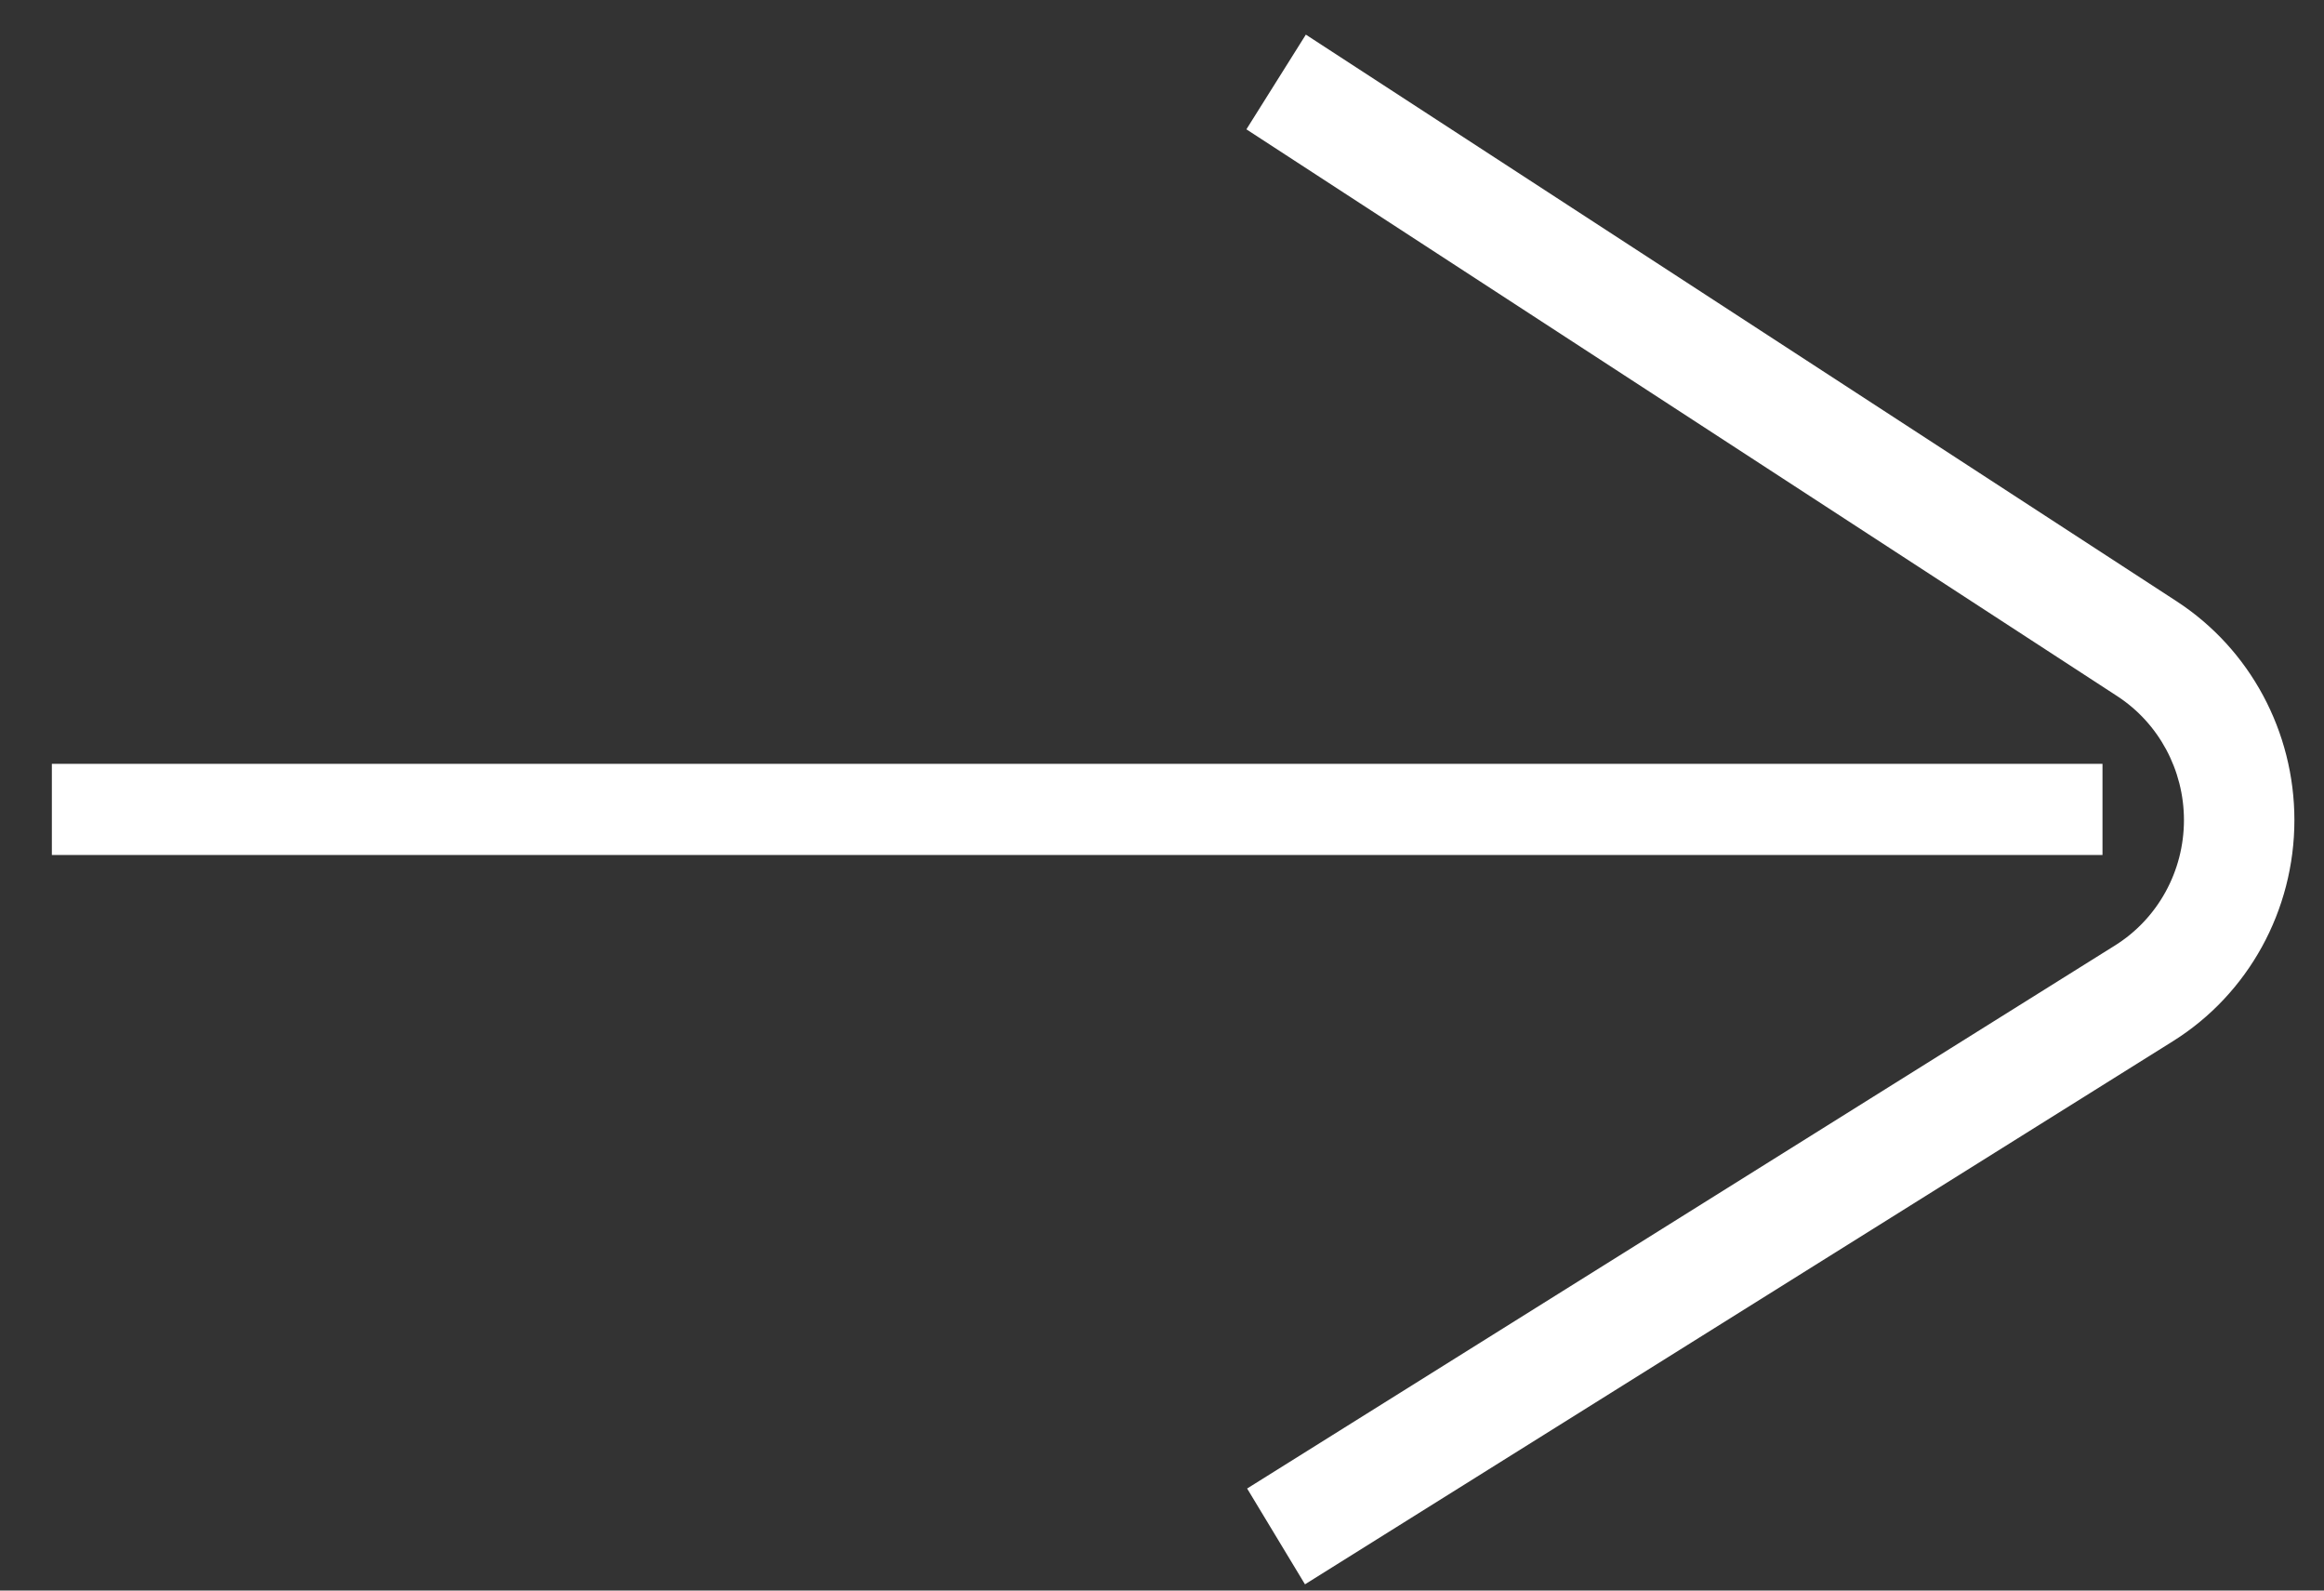
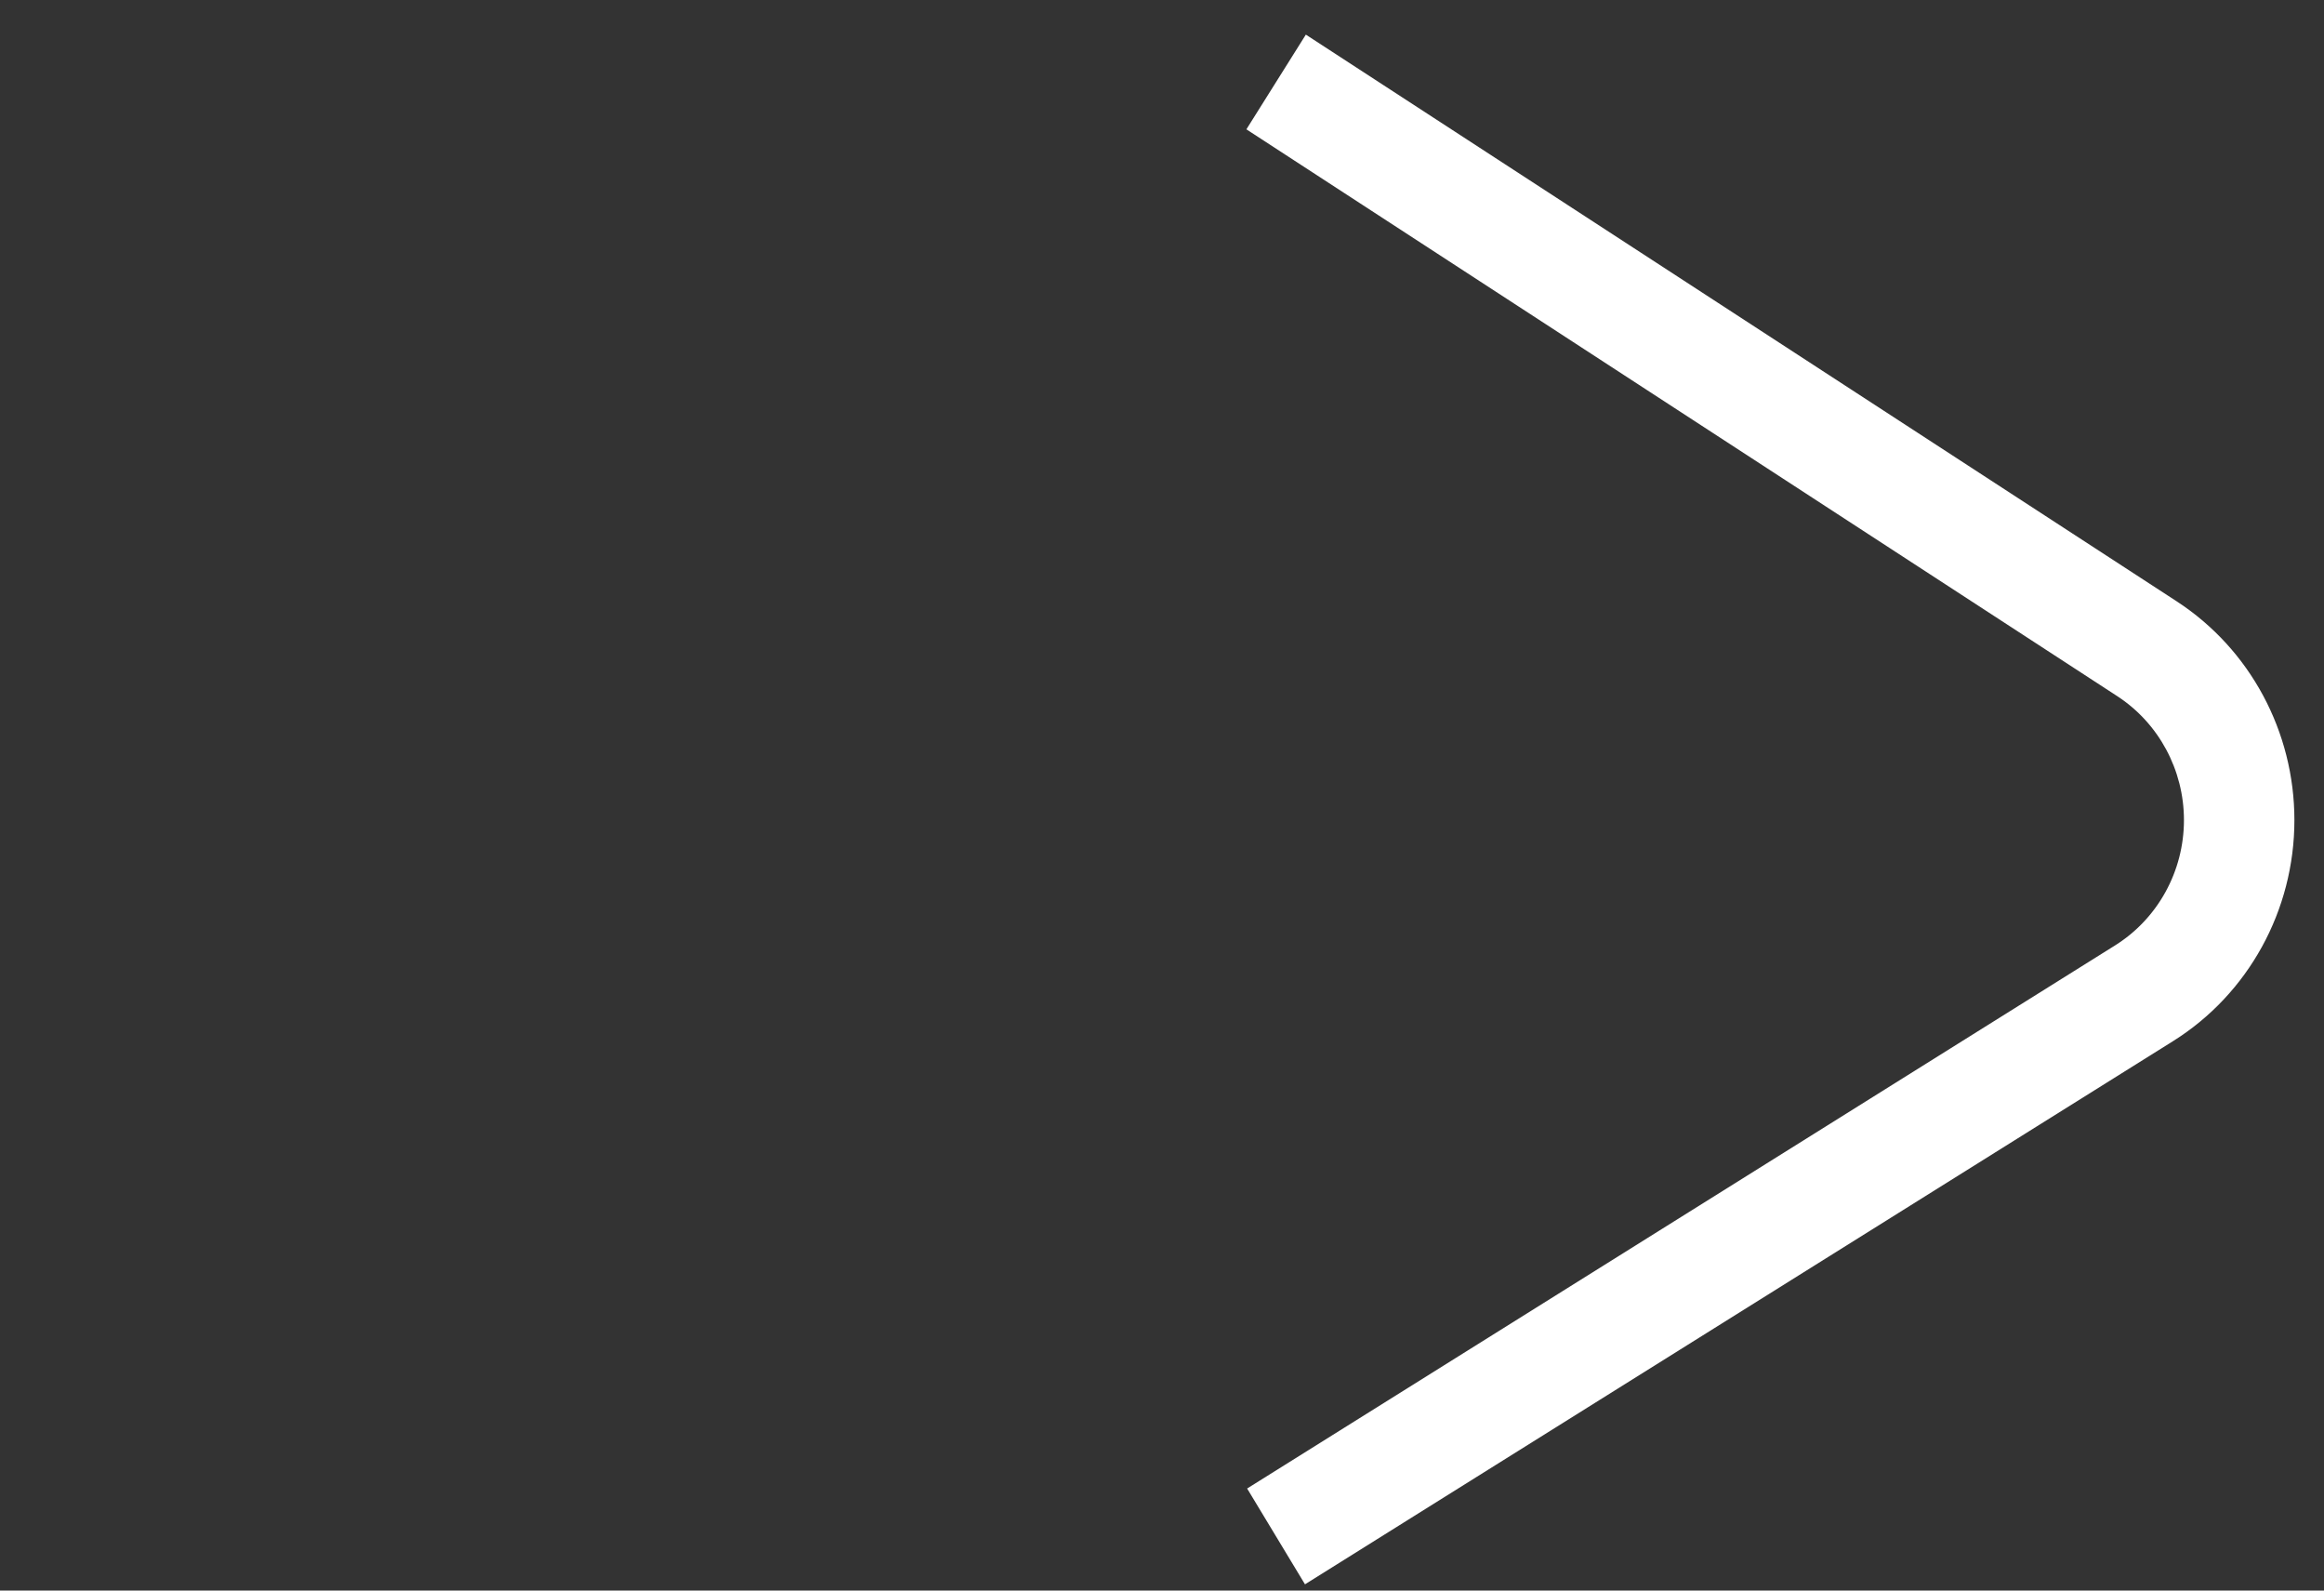
<svg xmlns="http://www.w3.org/2000/svg" width="19" height="13" viewBox="0 0 19 13" fill="none">
  <rect x="0" y="0" width="19" height="13" fill="#333333" stroke="none" />
-   <path fill-rule="evenodd" clip-rule="evenodd" d="M17.189 6.988L0.424 6.988L0.424 6.243L17.189 6.243L17.189 6.988Z" fill="white" />
  <path fill-rule="evenodd" clip-rule="evenodd" d="M10.676 0.283L17.796 4.915C18.395 5.305 18.758 5.979 18.758 6.703C18.758 7.44 18.382 8.124 17.765 8.51L10.669 12.949L10.196 12.166L17.292 7.727C17.642 7.508 17.855 7.12 17.855 6.703C17.855 6.293 17.649 5.911 17.31 5.69L10.19 1.057L10.676 0.283Z" fill="white" />
</svg>